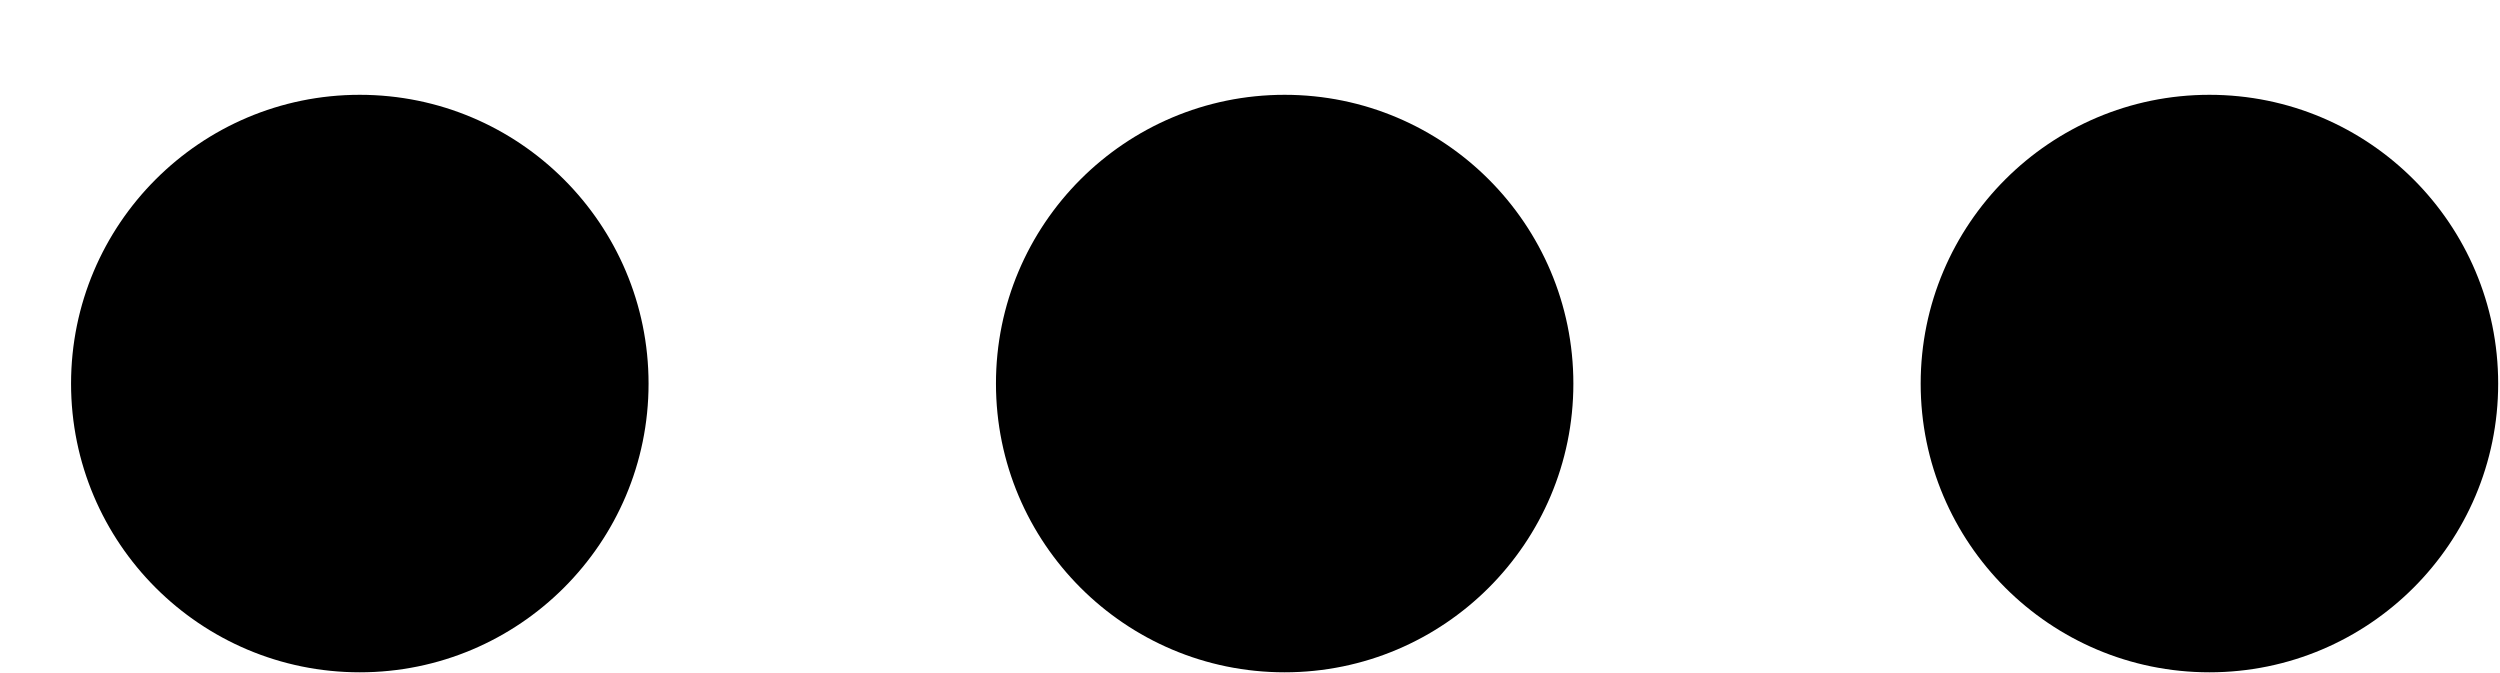
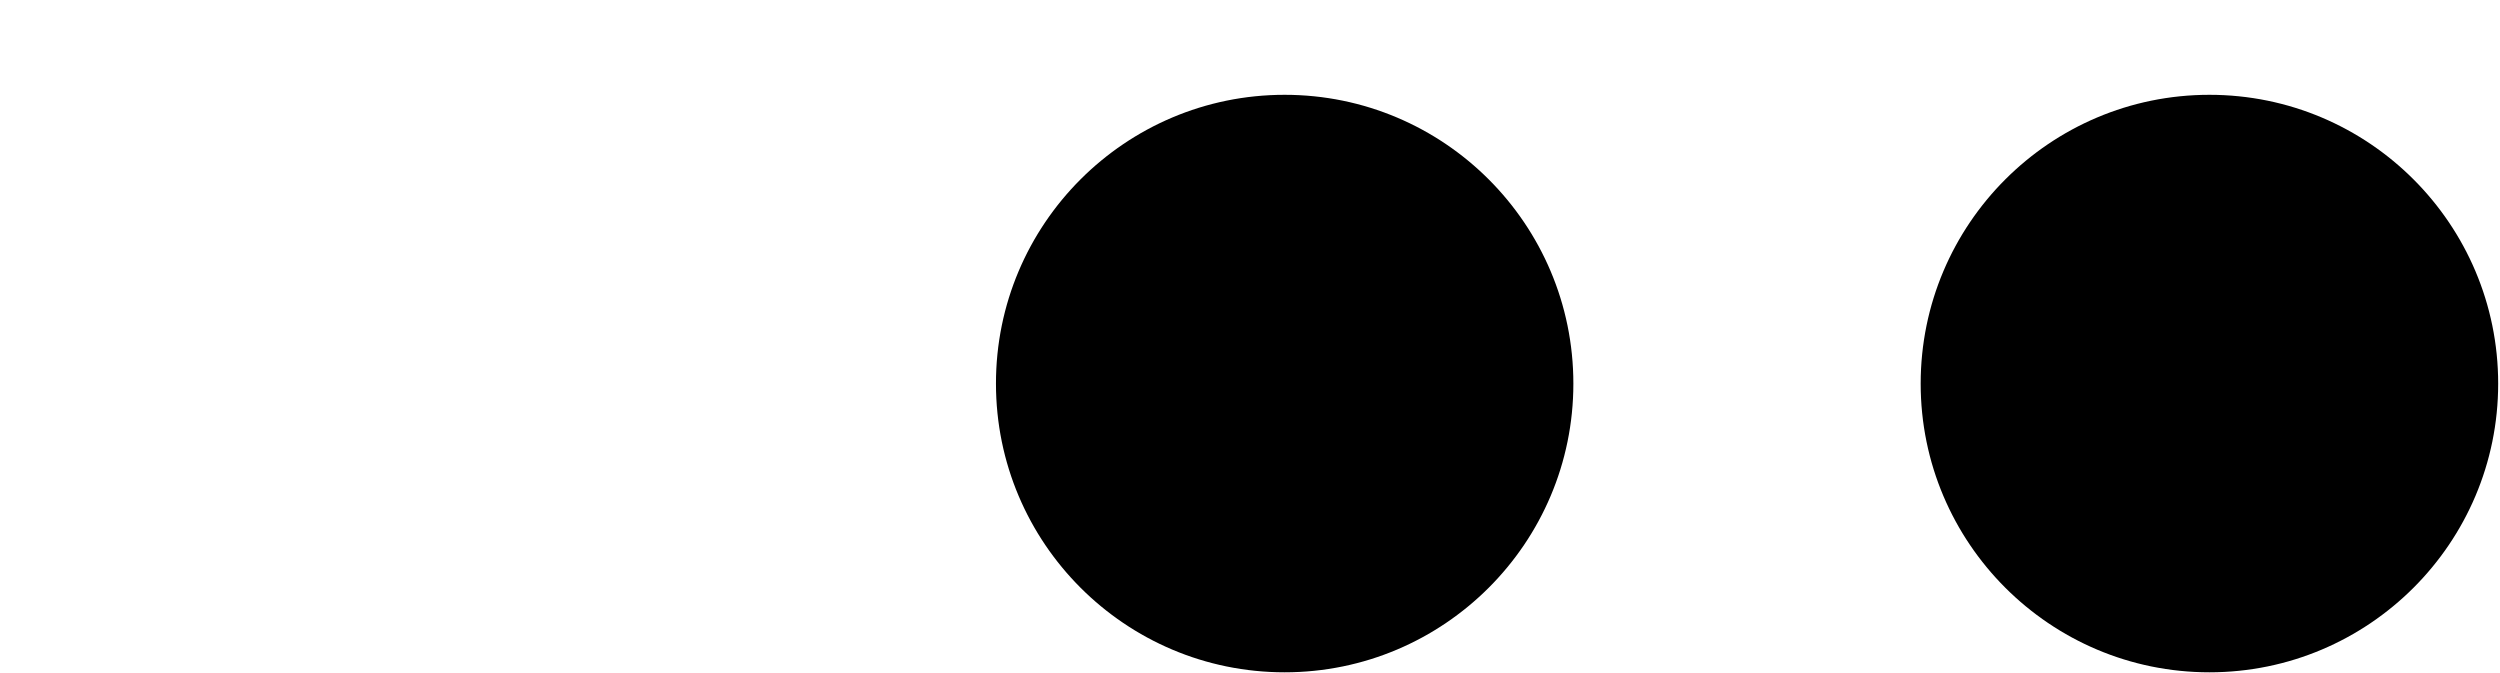
<svg xmlns="http://www.w3.org/2000/svg" width="26" height="7" viewBox="-0.739 -0.986 26 7" xml:space="preserve">
  <defs>
	</defs>
  <g>
-     <path d="M6.006,3.004c0,1.656-1.345,3.002-3.003,3.002C1.345,6.006,0,4.661,0,3.004C0,1.346,1.345,0,3.002,0    C4.661,0,6.006,1.346,6.006,3.004" />
    <path d="M15.624,3.004c0,1.656-1.345,3.002-3.003,3.002c-1.658,0-3.002-1.346-3.002-3.002C9.618,1.346,10.963,0,12.621,0    C14.279,0,15.624,1.346,15.624,3.004" />
    <path d="M25.242,3.004c0,1.656-1.345,3.002-3.003,3.002s-3.003-1.346-3.003-3.002C19.236,1.346,20.581,0,22.239,0    S25.242,1.346,25.242,3.004" />
  </g>
</svg>